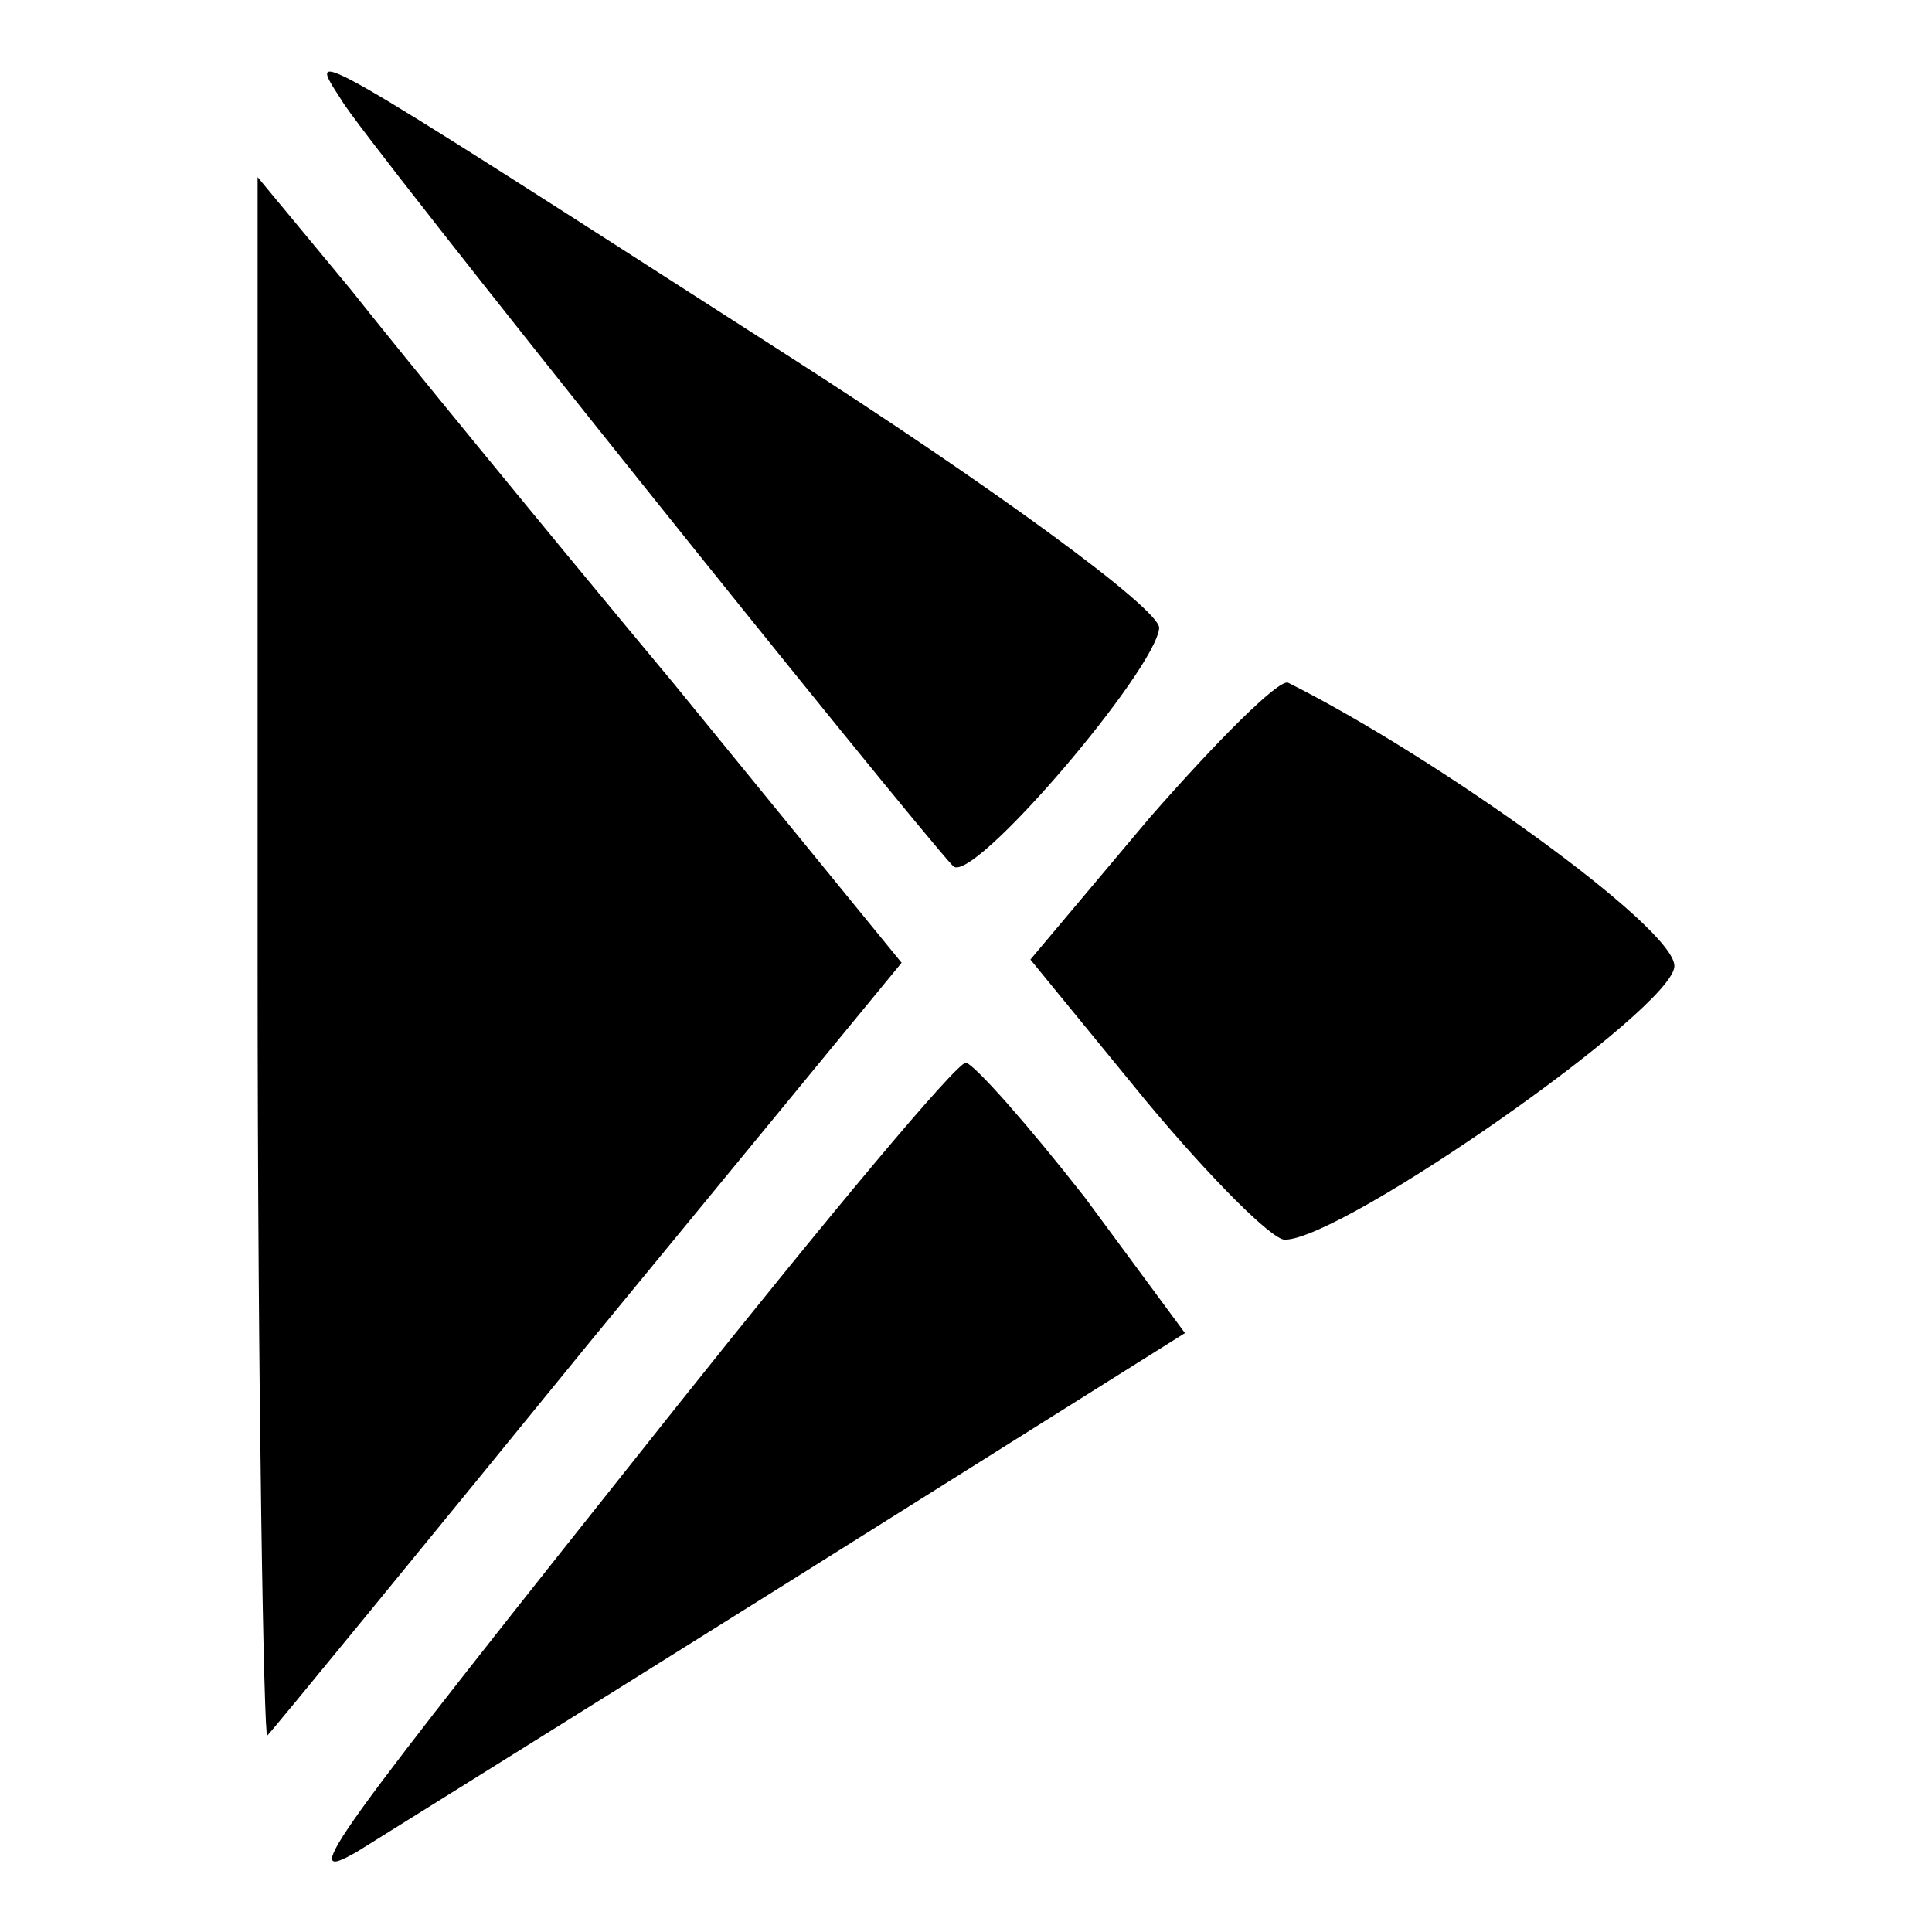
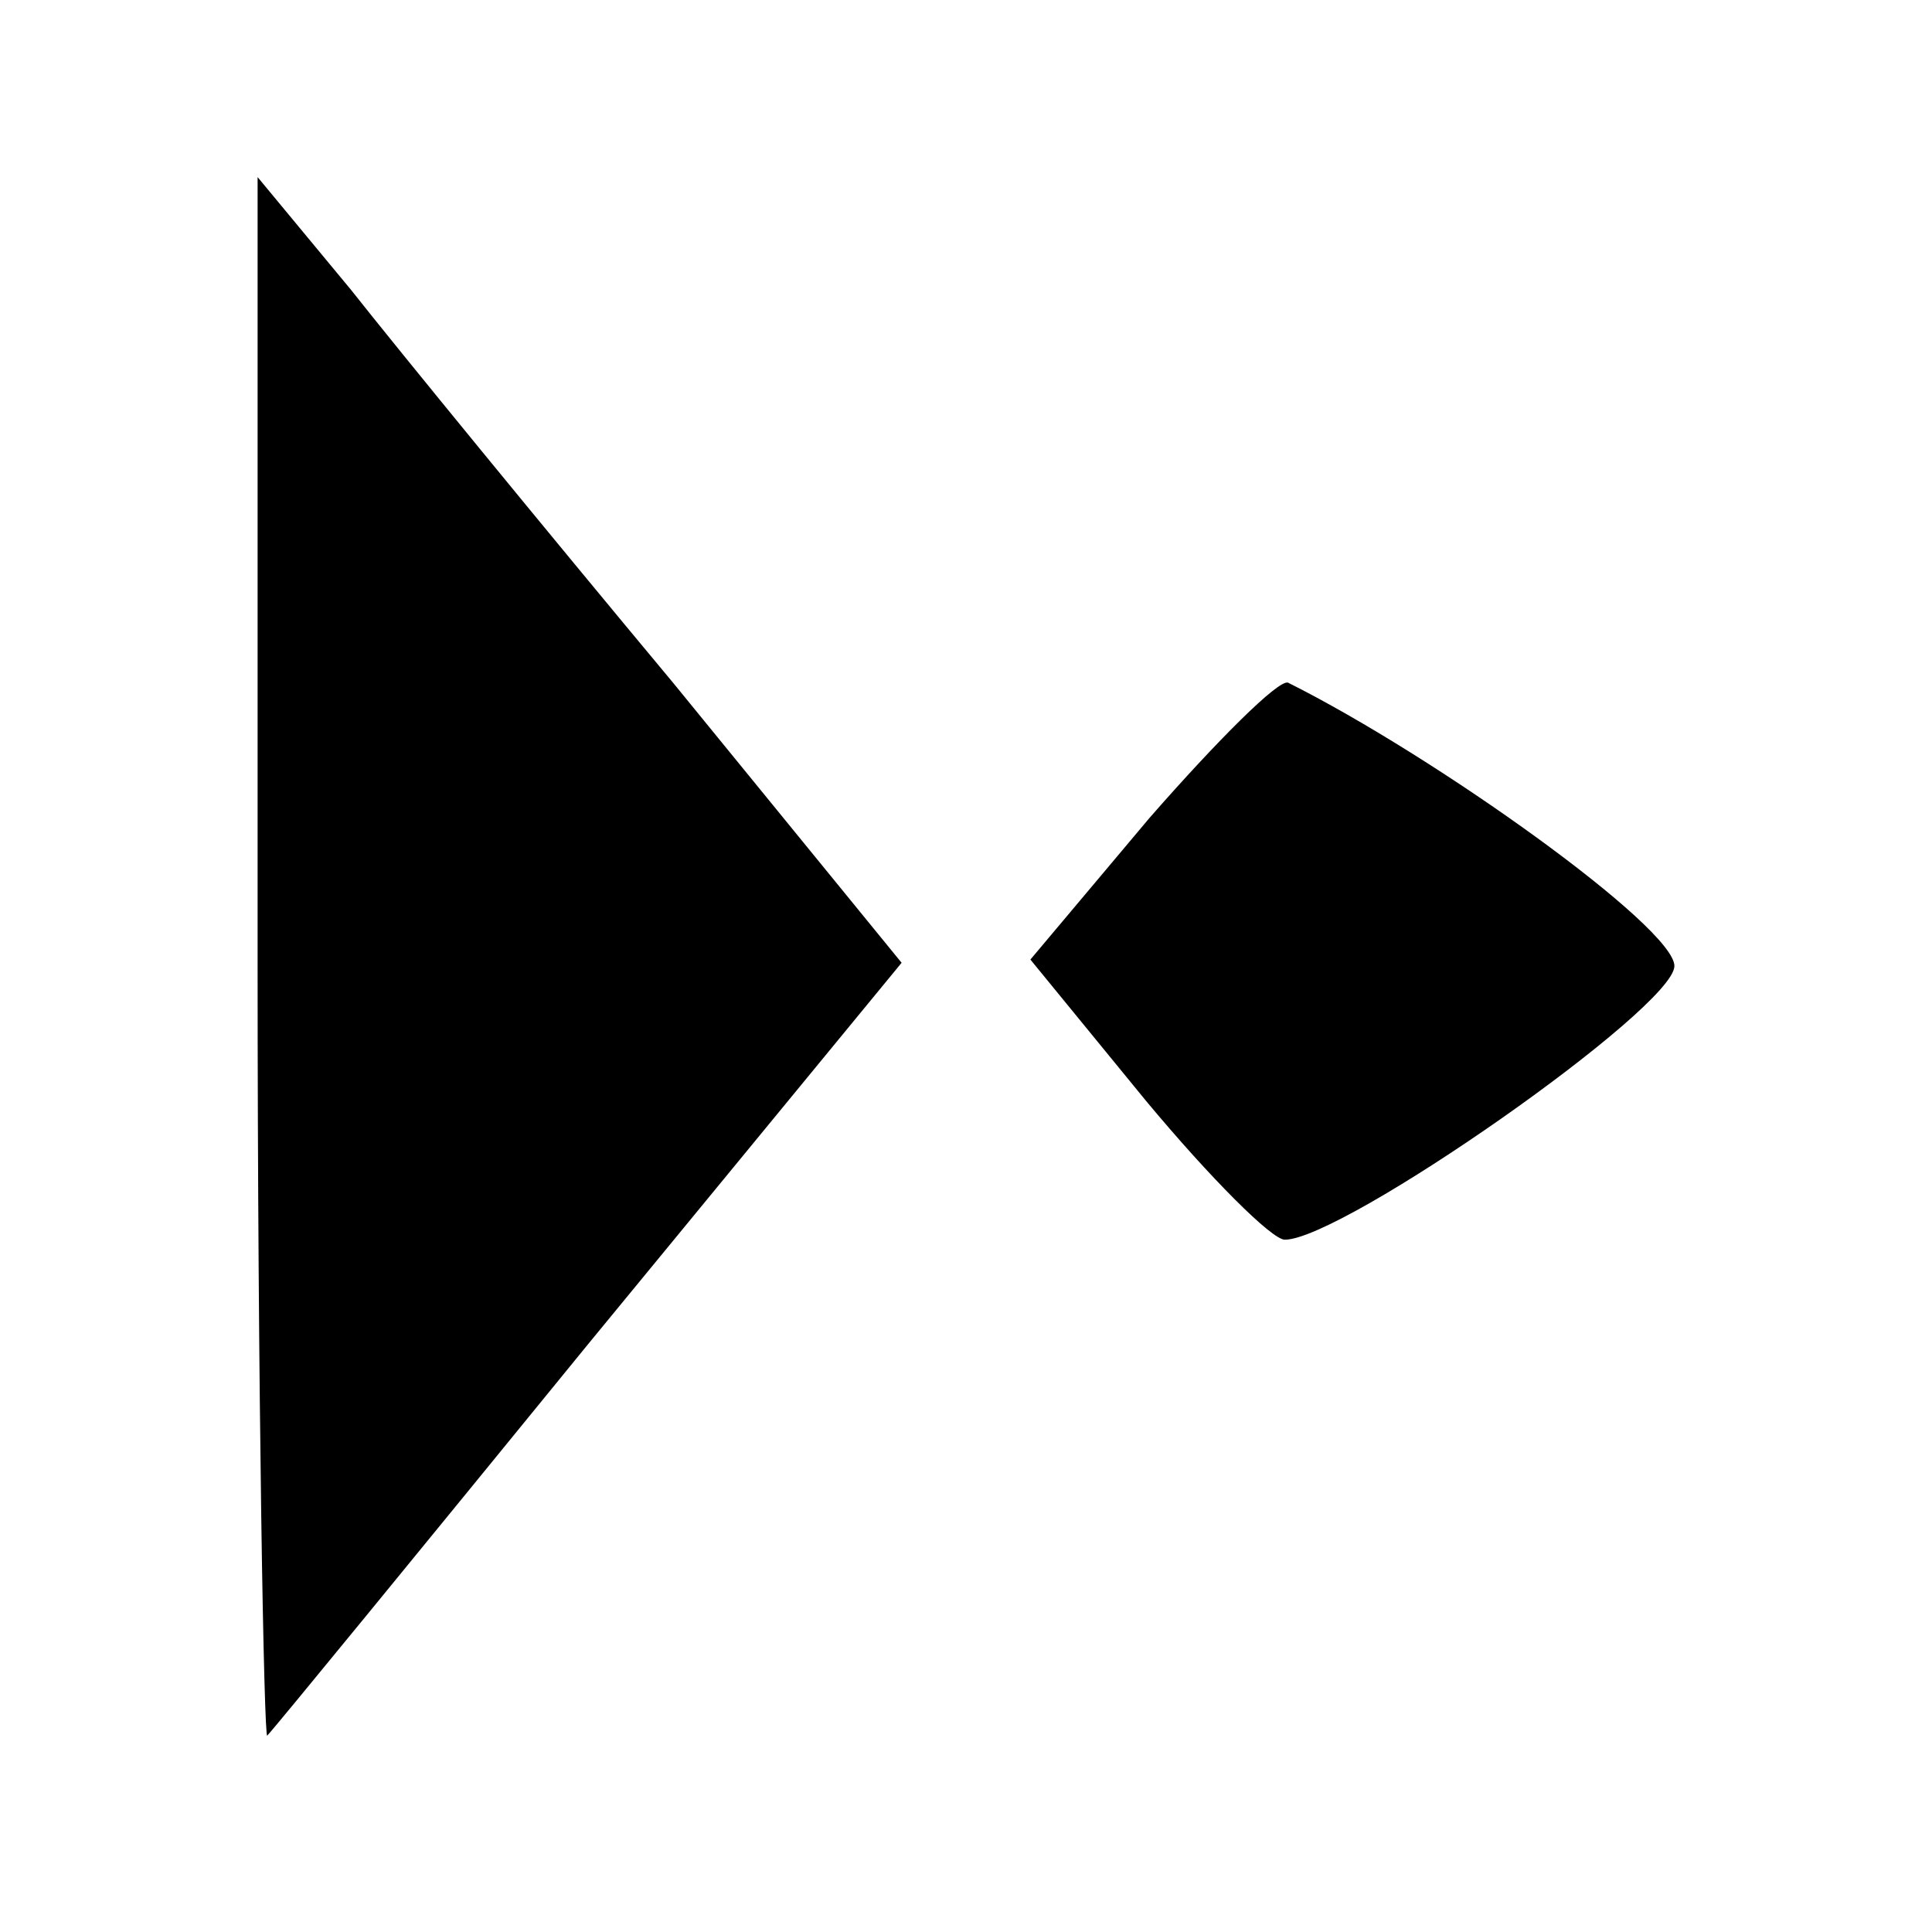
<svg xmlns="http://www.w3.org/2000/svg" version="1.0" width="60pt" height="60pt" viewBox="0 0 60 60" preserveAspectRatio="xMidYMid meet">
  <g transform="translate(0,60) scale(0.1,-0.1)" fill="#000000" stroke="none">
-     <path d="M106 569 c6 -11 176 -223 190 -238 6 -6 63 61 64 74 0 6 -52 44 -116 85 -151 97 -149 96 -138 79z" />
    <path d="M80 301 c0 -135 2 -242 3 -240 2 2 47 57 100 122 l97 118 -71 87 c-40 48 -85 103 -100 122 l-29 35 0 -244z" />
-     <path d="M357 346 l-37 -44 36 -44 c20 -24 39 -43 43 -43 18 0 121 72 121 85 0 12 -74 65 -120 88 -3 1 -22 -18 -43 -42z" />
-     <path d="M210 163 c-109 -137 -118 -149 -99 -138 8 5 69 43 136 85 l121 76 -31 42 c-18 23 -34 41 -37 42 -3 0 -43 -48 -90 -107z" />
+     <path d="M357 346 l-37 -44 36 -44 c20 -24 39 -43 43 -43 18 0 121 72 121 85 0 12 -74 65 -120 88 -3 1 -22 -18 -43 -42" />
  </g>
</svg>